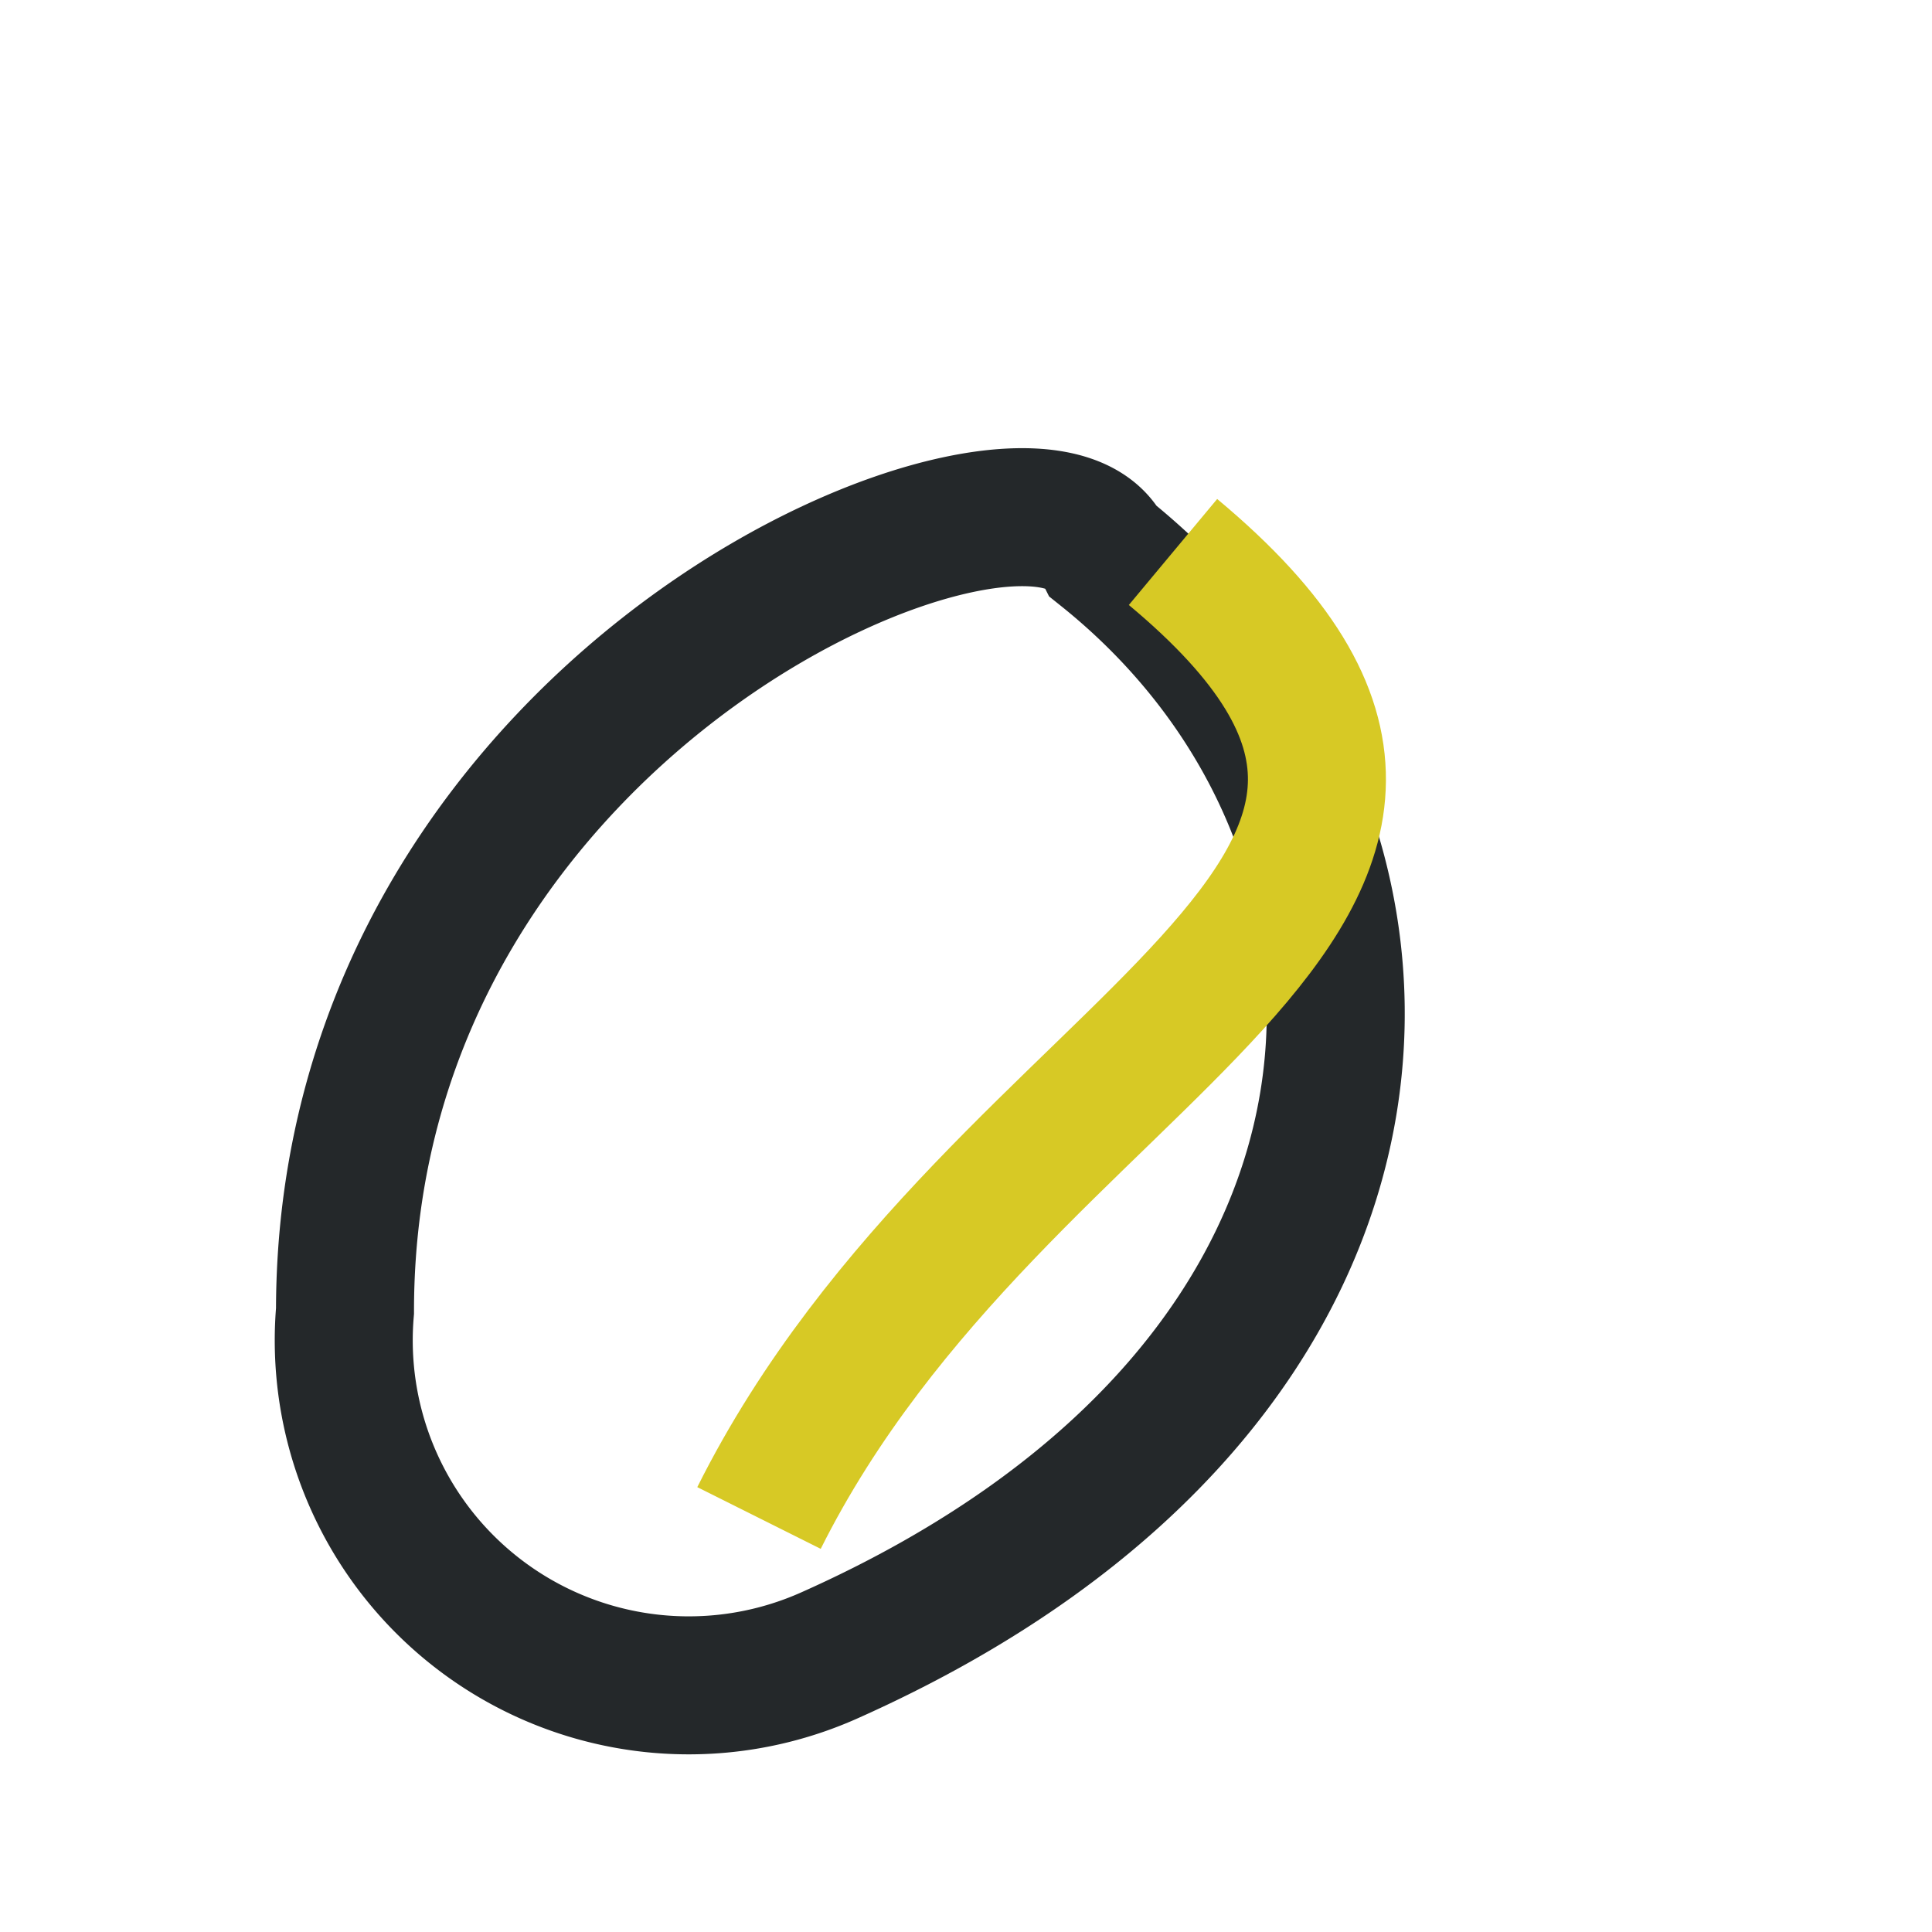
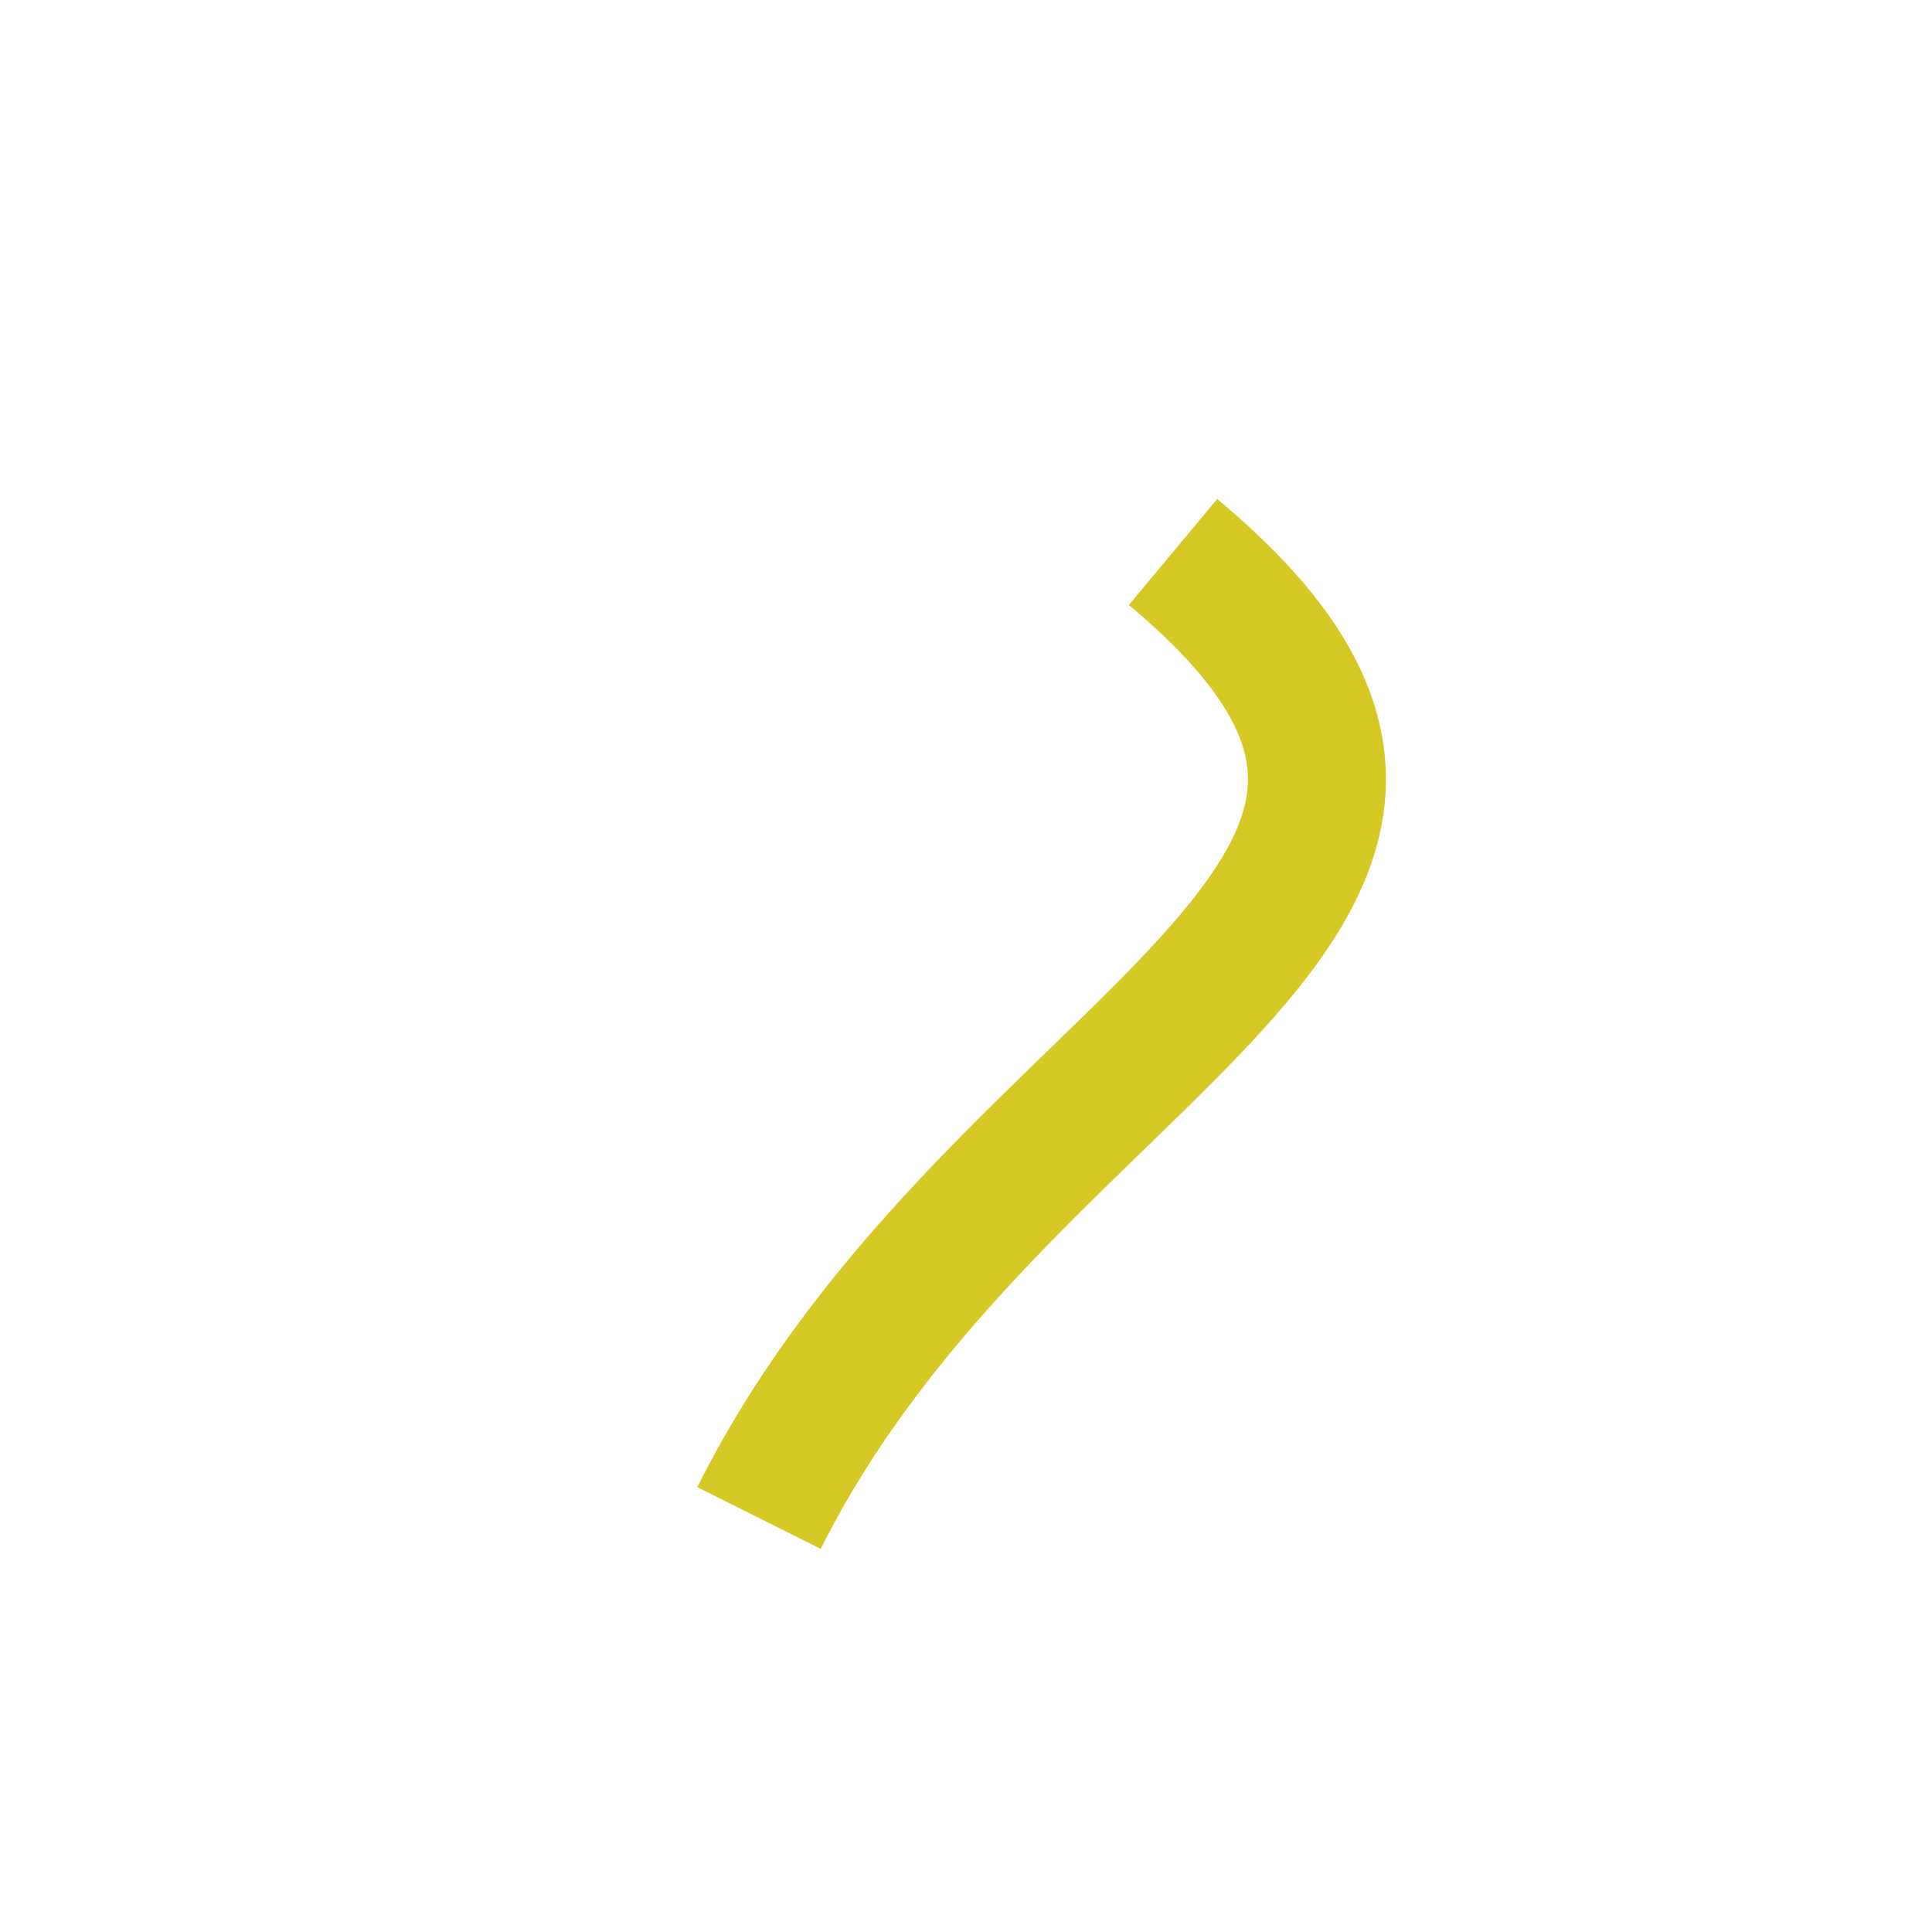
<svg xmlns="http://www.w3.org/2000/svg" width="28" height="28" viewBox="0 0 28 28">
-   <path d="M12 24c9-4 9-12 4-16C15 6 5 10 5 19a5 5 0 007 5z" fill="none" stroke="#24282A" stroke-width="2" />
  <path d="M11 22c3.5-7 12-9 6-14" stroke="#D7C925" stroke-width="2" fill="none" />
</svg>